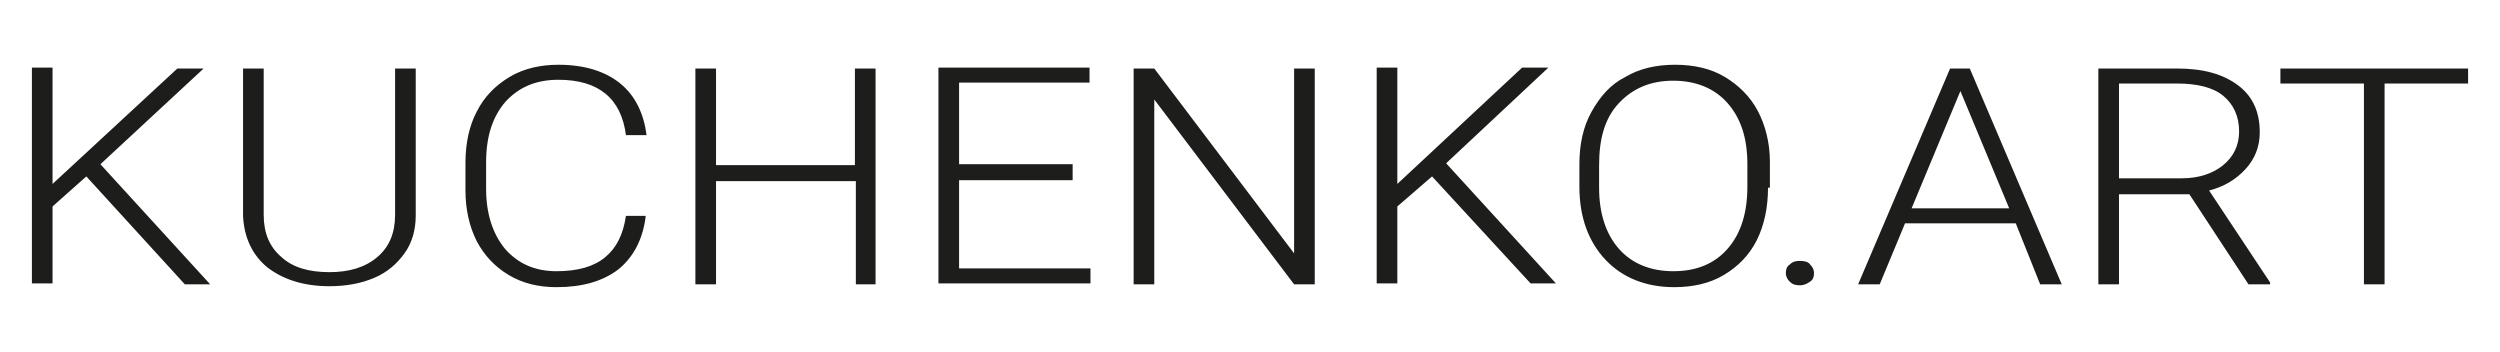
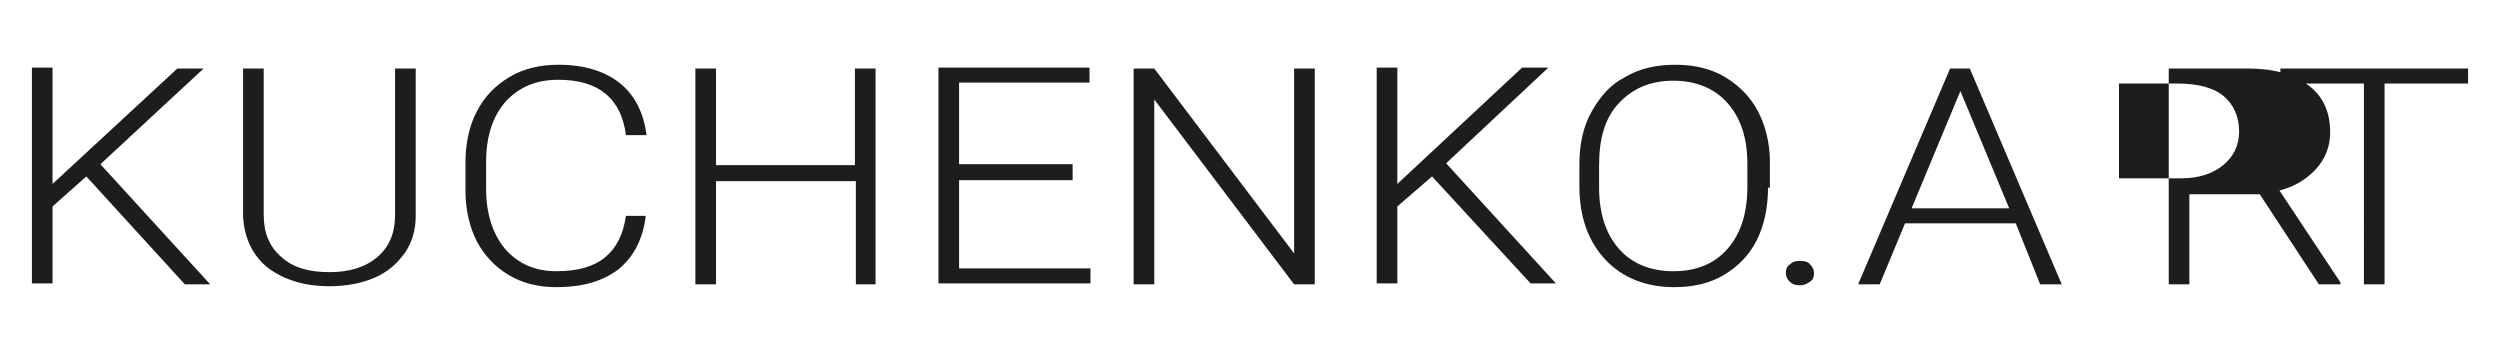
<svg xmlns="http://www.w3.org/2000/svg" xml:space="preserve" baseProfile="tiny" overflow="visible" version="1.2" viewBox="0 0 266.4 37.5">
  <g fill="#1D1D1B">
-     <path d="M9.2 18.8 5.6 22v8.2H3.4v-23h2.2v12.4L18.9 7.3h2.8l-11 10.2 11.7 12.8h-2.7L9.2 18.8zM44.3 7.3V23c0 1.5-.4 2.9-1.2 4-.8 1.1-1.8 2-3.2 2.6-1.4.6-3 .9-4.8.9-2.7 0-4.9-.7-6.6-2-1.6-1.3-2.5-3.2-2.6-5.5V7.3h2.2v15.6c0 1.9.6 3.4 1.9 4.5 1.2 1.1 2.9 1.6 5.1 1.6 2.1 0 3.8-.5 5.1-1.6s1.9-2.6 1.9-4.5V7.3h2.2zM68.8 23.1c-.3 2.4-1.3 4.3-2.9 5.6-1.7 1.3-3.9 1.9-6.6 1.9-1.9 0-3.6-.4-5.1-1.3-1.5-.9-2.6-2.1-3.4-3.6-.8-1.6-1.2-3.4-1.2-5.4v-3c0-2 .4-3.9 1.2-5.4.8-1.6 2-2.8 3.5-3.7s3.3-1.3 5.2-1.3c2.8 0 5 .7 6.6 2 1.6 1.3 2.5 3.2 2.8 5.5h-2.2c-.5-3.9-2.9-5.9-7.2-5.9-2.4 0-4.2.8-5.6 2.3-1.4 1.6-2.1 3.7-2.1 6.5v2.8c0 2.7.7 4.8 2 6.4 1.4 1.6 3.2 2.4 5.5 2.4s4-.5 5.2-1.5c1.2-1 1.9-2.4 2.2-4.4h2.1zM93.4 30.3h-2.2v-11H76.3v11h-2.2v-23h2.2v10.3h14.8V7.3h2.2v23zM114.3 19.2h-12.1v9.4h14v1.6H100v-23h16.1v1.6h-13.9v8.7h12.1v1.7zM140.1 30.3h-2.2L123 10.6v19.7h-2.2v-23h2.2L137.9 27V7.3h2.2v23zM152.6 18.8l-3.7 3.2v8.2h-2.2v-23h2.2v12.4l13.3-12.4h2.8l-10.9 10.2 11.7 12.8h-2.7l-10.5-11.4zM188.4 20c0 2.1-.4 4-1.2 5.6-.8 1.6-2 2.8-3.5 3.7-1.5.9-3.3 1.3-5.3 1.3-3 0-5.5-1-7.3-2.9s-2.8-4.5-2.8-7.8v-2.4c0-2.1.4-4 1.3-5.6s2-2.9 3.6-3.7c1.5-.9 3.3-1.3 5.3-1.3s3.8.4 5.3 1.3 2.7 2.1 3.5 3.6 1.3 3.4 1.3 5.4V20zm-2.2-2.5c0-2.8-.7-4.9-2.1-6.5s-3.4-2.4-5.8-2.4-4.3.8-5.8 2.4-2.1 3.8-2.1 6.6V20c0 2.7.7 4.9 2.1 6.5 1.4 1.6 3.4 2.4 5.8 2.4 2.5 0 4.4-.8 5.8-2.4 1.4-1.6 2.1-3.8 2.1-6.6v-2.4zM190.3 29.1c0-.4.1-.7.4-.9.3-.3.6-.4 1.1-.4s.9.1 1.1.4c.3.3.4.6.4.9 0 .4-.1.7-.4.9-.3.2-.6.4-1.1.4s-.8-.1-1.1-.4c-.2-.2-.4-.5-.4-.9zM214.8 23.8H203l-2.7 6.5H198l9.8-23h2.1l9.8 23h-2.3l-2.6-6.5zm-11.1-1.6h10.4l-5.2-12.5-5.2 12.5zM233.3 20.7h-7.5v9.6h-2.2v-23h8.4c2.8 0 4.9.6 6.5 1.8 1.6 1.2 2.3 2.9 2.3 5 0 1.5-.5 2.8-1.5 3.9s-2.3 1.9-3.9 2.3l6.5 9.8v.2h-2.3l-6.3-9.6zm-7.5-1.7h6.7c1.8 0 3.3-.5 4.4-1.4 1.1-.9 1.7-2.1 1.7-3.6 0-1.6-.6-2.9-1.7-3.8s-2.8-1.3-4.9-1.3h-6.2V19zM263 8.9h-8.9v21.4h-2.2V8.9H243V7.3h20v1.6z" />
+     <path d="M9.2 18.8 5.6 22v8.2H3.4v-23h2.2v12.4L18.9 7.3h2.8l-11 10.2 11.7 12.8h-2.7L9.2 18.8zM44.3 7.3V23c0 1.5-.4 2.9-1.2 4-.8 1.1-1.8 2-3.2 2.6-1.4.6-3 .9-4.8.9-2.7 0-4.9-.7-6.6-2-1.6-1.3-2.5-3.2-2.6-5.5V7.3h2.2v15.6c0 1.9.6 3.4 1.9 4.5 1.2 1.1 2.9 1.6 5.1 1.6 2.1 0 3.8-.5 5.1-1.6s1.9-2.6 1.9-4.5V7.3h2.2zM68.8 23.1c-.3 2.4-1.3 4.3-2.9 5.6-1.7 1.3-3.9 1.9-6.6 1.9-1.9 0-3.6-.4-5.1-1.3-1.5-.9-2.6-2.1-3.4-3.6-.8-1.6-1.2-3.4-1.2-5.4v-3c0-2 .4-3.9 1.2-5.4.8-1.6 2-2.8 3.5-3.7s3.3-1.3 5.2-1.3c2.8 0 5 .7 6.6 2 1.6 1.3 2.5 3.2 2.8 5.5h-2.2c-.5-3.9-2.9-5.9-7.2-5.9-2.4 0-4.2.8-5.6 2.3-1.4 1.6-2.1 3.7-2.1 6.5v2.8c0 2.7.7 4.8 2 6.4 1.4 1.6 3.2 2.4 5.5 2.4s4-.5 5.2-1.5c1.2-1 1.9-2.4 2.2-4.4h2.1zM93.4 30.3h-2.2v-11H76.3v11h-2.2v-23h2.2v10.3h14.8V7.3h2.2v23zM114.3 19.2h-12.1v9.4h14v1.6H100v-23h16.1v1.6h-13.9v8.7h12.1v1.7zM140.1 30.3h-2.2L123 10.6v19.7h-2.2v-23h2.2L137.9 27V7.3h2.2v23zM152.6 18.8l-3.7 3.2v8.2h-2.2v-23h2.2v12.4l13.3-12.4h2.8l-10.9 10.2 11.7 12.8h-2.7l-10.5-11.4zM188.4 20c0 2.1-.4 4-1.2 5.6-.8 1.6-2 2.8-3.5 3.7-1.5.9-3.3 1.3-5.3 1.3-3 0-5.5-1-7.3-2.9s-2.8-4.5-2.8-7.8v-2.4c0-2.1.4-4 1.3-5.6s2-2.9 3.6-3.7c1.5-.9 3.3-1.3 5.3-1.3s3.8.4 5.3 1.3 2.7 2.1 3.5 3.6 1.3 3.4 1.3 5.4V20zm-2.2-2.5c0-2.8-.7-4.9-2.1-6.5s-3.4-2.4-5.8-2.4-4.3.8-5.8 2.4-2.1 3.8-2.1 6.6V20c0 2.7.7 4.9 2.1 6.5 1.4 1.6 3.4 2.4 5.8 2.4 2.5 0 4.4-.8 5.8-2.4 1.4-1.6 2.1-3.8 2.1-6.6v-2.4zM190.3 29.1c0-.4.1-.7.4-.9.3-.3.6-.4 1.1-.4s.9.1 1.1.4c.3.3.4.6.4.9 0 .4-.1.7-.4.9-.3.2-.6.4-1.1.4s-.8-.1-1.1-.4c-.2-.2-.4-.5-.4-.9zM214.8 23.8H203l-2.7 6.5H198l9.8-23h2.1l9.8 23h-2.3l-2.6-6.5zm-11.1-1.6h10.4l-5.2-12.5-5.2 12.5zM233.3 20.7v9.6h-2.2v-23h8.4c2.8 0 4.9.6 6.5 1.8 1.6 1.2 2.3 2.9 2.3 5 0 1.5-.5 2.8-1.5 3.9s-2.3 1.9-3.9 2.3l6.5 9.8v.2h-2.3l-6.3-9.6zm-7.5-1.7h6.7c1.8 0 3.3-.5 4.4-1.4 1.1-.9 1.7-2.1 1.7-3.6 0-1.6-.6-2.9-1.7-3.8s-2.8-1.3-4.9-1.3h-6.2V19zM263 8.9h-8.9v21.4h-2.2V8.9H243V7.3h20v1.6z" />
  </g>
</svg>